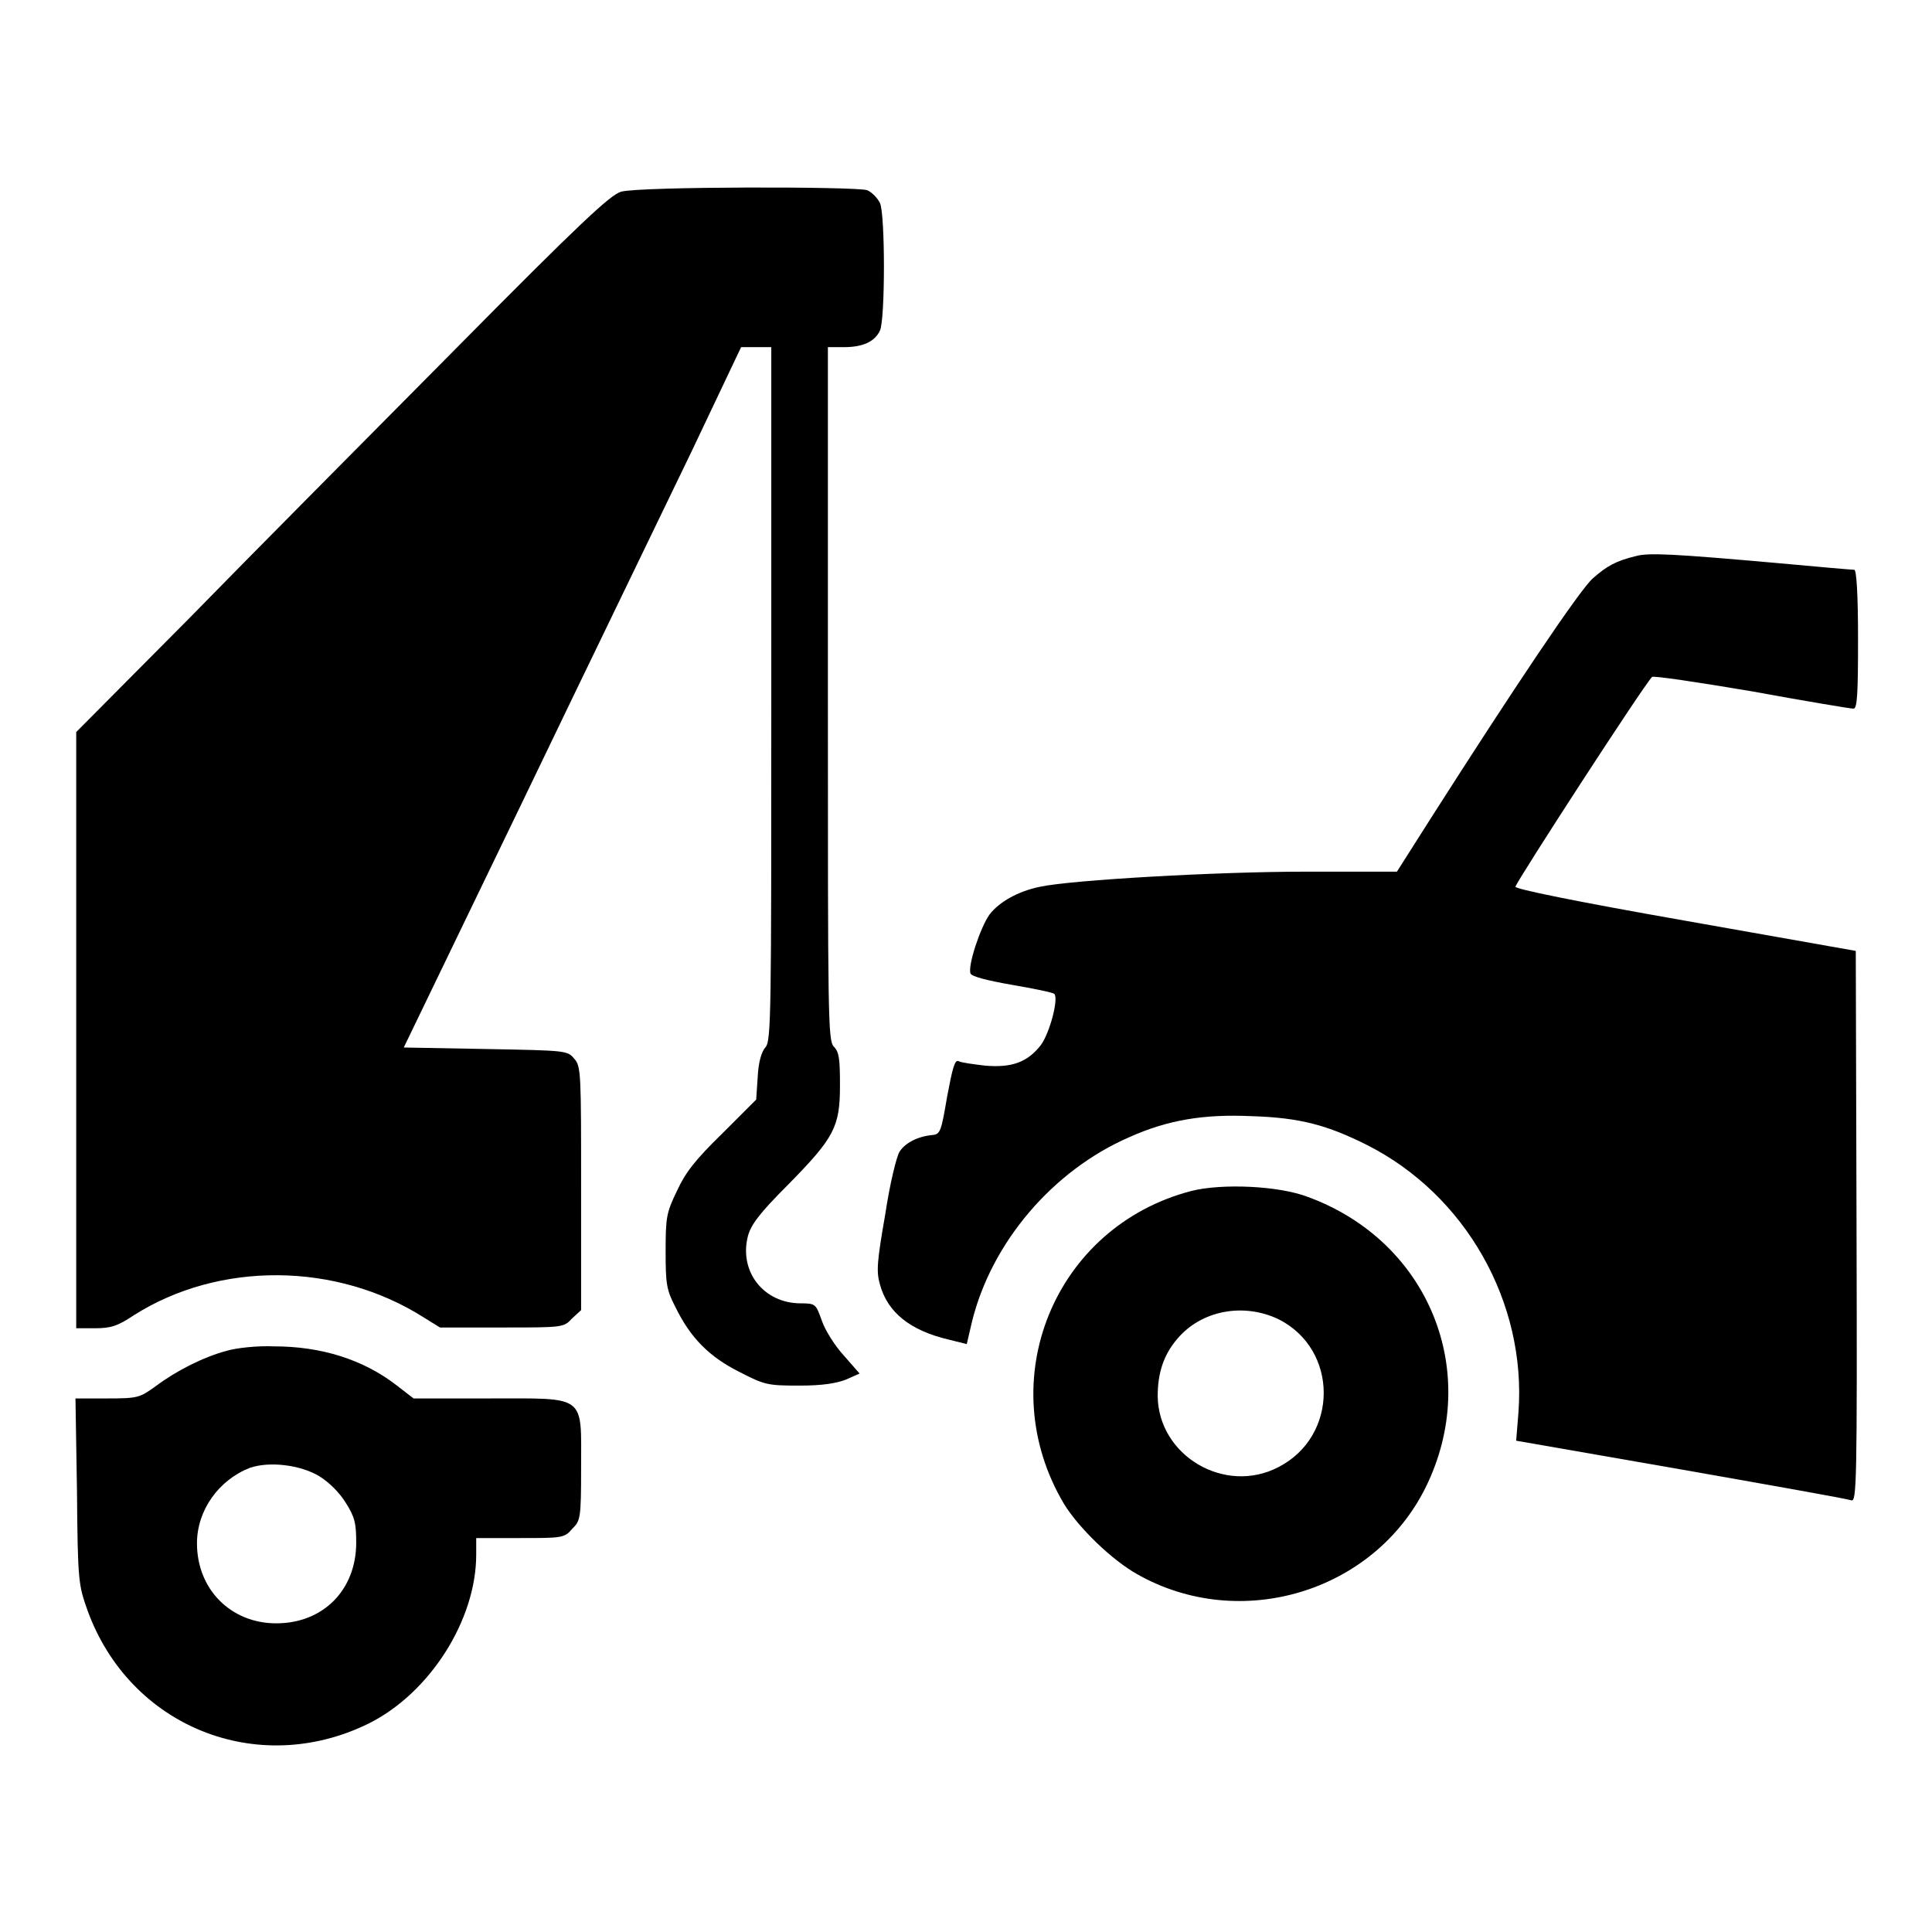
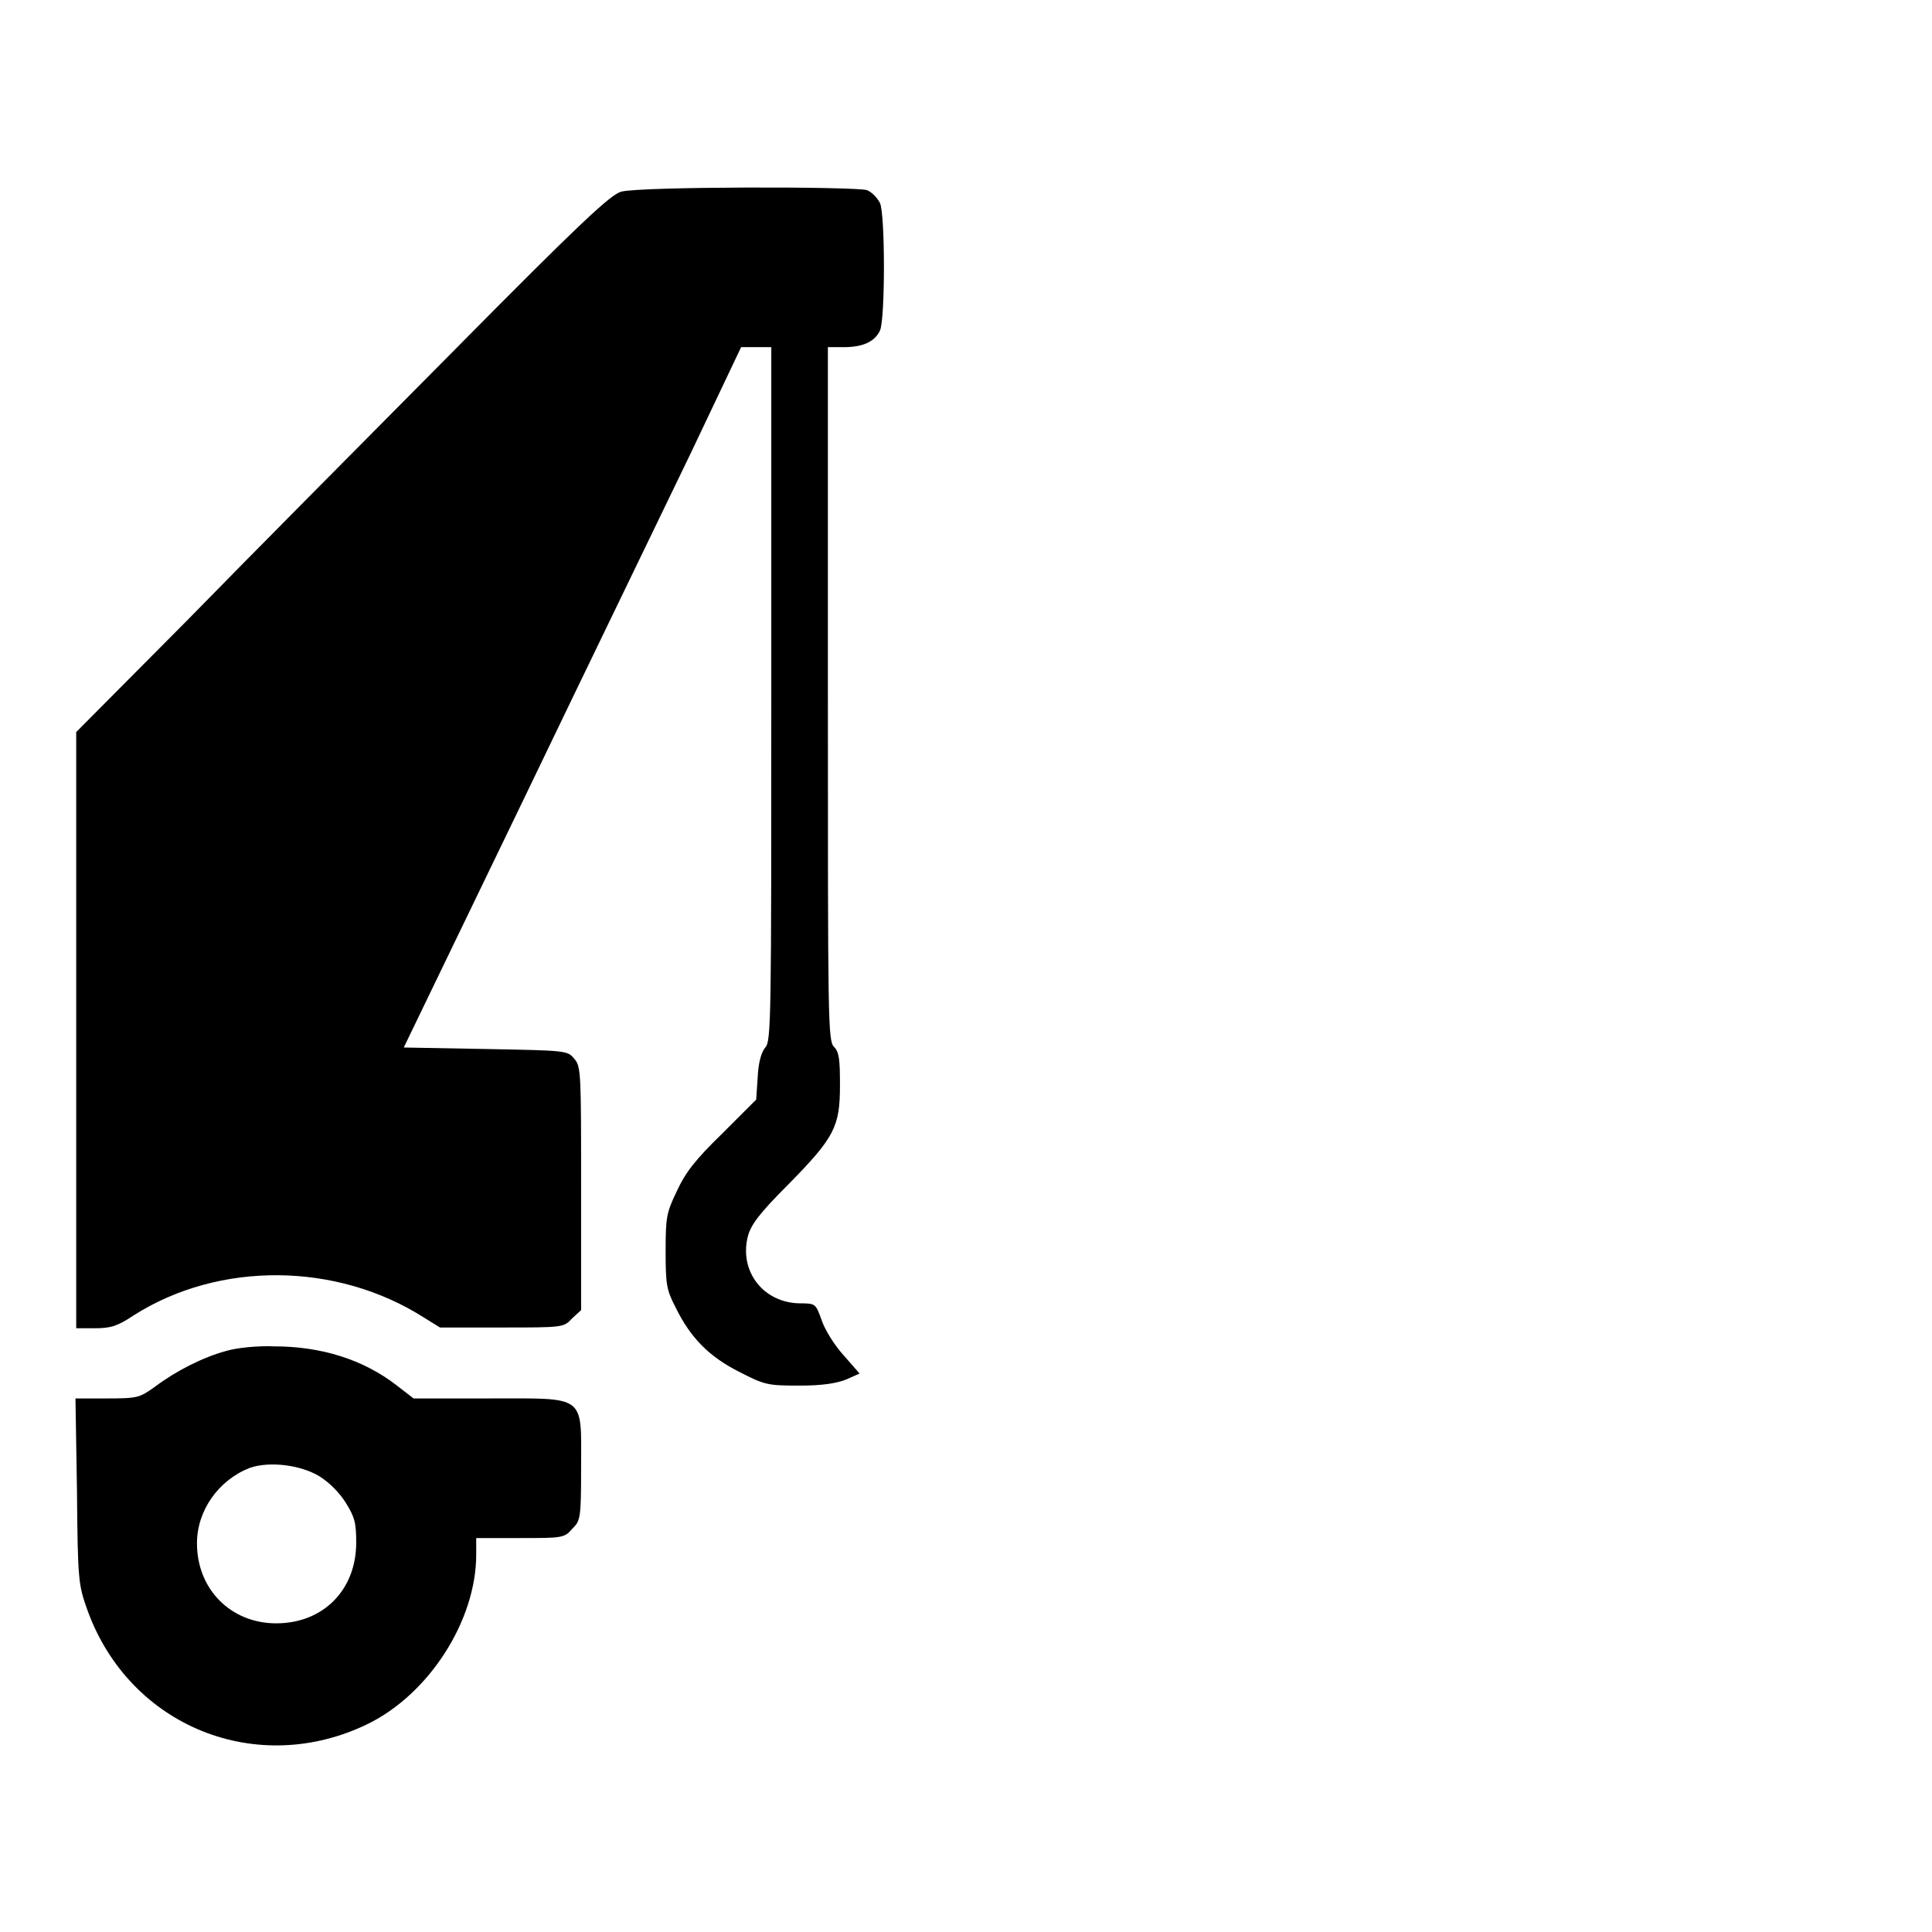
<svg xmlns="http://www.w3.org/2000/svg" version="1.1" x="0px" y="0px" viewBox="0 0 256 256" enable-background="new 0 0 256 256" xml:space="preserve">
  <g>
    <g>
      <g>
        <path fill="#000000" d="M82.3,25.4c-1.4,0.4-5.3,4-22.1,21C49,57.7,33.1,73.7,25,82l-14.9,15v39.5V176h2.5c2.1,0,3-0.3,5.1-1.7c11.3-7.2,26.9-7.1,38.5,0.3l2.1,1.3h8.2c8.1,0,8.2,0,9.3-1.2l1.2-1.1v-16.1c0-15.2,0-16.2-0.9-17.2c-0.9-1.1-1-1.1-11.7-1.3l-10.9-0.2l15.7-32.5c8.6-17.9,18.7-38.7,22.4-46.4L98.2,46h2h2V92c0,42.6,0,46-0.8,46.8c-0.5,0.6-0.9,1.9-1,3.9l-0.2,3l-4.5,4.5c-3.6,3.5-4.9,5.2-6,7.6c-1.4,2.9-1.5,3.5-1.5,8c0,4.3,0.1,5.1,1.3,7.4c2,4.1,4.5,6.6,8.5,8.6c3.3,1.7,3.7,1.8,7.9,1.8c3.1,0,4.9-0.3,6.2-0.8l1.8-0.8l-2.1-2.4c-1.2-1.3-2.5-3.4-2.9-4.6c-0.8-2.2-0.8-2.3-2.8-2.3c-4.9,0-8.2-4.2-7-8.9c0.4-1.5,1.5-3,5.3-6.8c6.2-6.3,6.9-7.7,6.9-13.2c0-3.4-0.1-4.4-0.8-5.1c-0.8-0.8-0.8-3.7-0.8-46.8V46h2.1c2.5,0,4.1-0.7,4.8-2.2c0.7-1.5,0.7-15.4,0-16.9c-0.3-0.6-1-1.4-1.7-1.7C113.4,24.7,84.8,24.7,82.3,25.4z" />
-         <path fill="#000000" d="M216.7,73.7c-2.5,0.6-3.8,1.3-5.6,2.9c-1.7,1.4-10.9,15.2-21.3,31.5l-4.7,7.4h-12.1c-11.8,0-31,1.1-35.2,2c-2.9,0.6-5.4,2-6.7,3.7c-1.2,1.7-2.9,6.8-2.5,7.8c0.2,0.4,2.1,0.9,5.5,1.5c2.9,0.5,5.4,1,5.6,1.2c0.6,0.6-0.6,5.2-1.8,6.8c-1.8,2.3-3.9,3-7.4,2.7c-1.6-0.2-3.2-0.4-3.5-0.6c-0.5-0.2-0.8,1-1.5,4.7c-0.8,4.7-0.9,5-2,5.1c-2,0.2-3.6,1.1-4.3,2.2c-0.4,0.6-1.3,4.3-1.9,8.3c-1.1,6.3-1.2,7.6-0.7,9.3c1,3.7,4,6.1,9.1,7.3l2.4,0.6l0.7-3c2.6-10.5,10.7-20,20.8-24.4c5.1-2.3,9.9-3.1,16.3-2.8c6.4,0.2,10,1.2,15.2,3.8c13.1,6.6,21.2,20.9,20.1,35.5l-0.3,3.7l21.8,3.8c11.9,2.1,22.1,3.9,22.6,4.1c0.7,0.2,0.8-1.7,0.7-36.3l-0.1-36.5l-22.6-4c-14.8-2.6-22.5-4.2-22.5-4.5c0.2-0.8,16.8-26.4,18.1-27.8c0.1-0.2,6.1,0.7,13.2,1.9c7.1,1.3,13.1,2.3,13.5,2.3c0.5,0,0.6-2,0.6-9.2c0-5.9-0.2-9.2-0.5-9.2c-0.3,0-4.9-0.4-10.3-0.9C221.8,73.4,218.4,73.2,216.7,73.7z" />
-         <path fill="#000000" d="M157.9,157.8c-18.2,4.7-26.6,25.2-16.9,41.5c1.9,3.1,6.3,7.4,9.7,9.3c13.6,7.7,31.3,2.4,38.2-11.5c7.5-15.2,0.5-32.6-15.6-38.5C169.4,157.1,161.9,156.8,157.9,157.8z M169.4,174.8c8,4,8,15.5,0,19.6c-7.1,3.7-15.9-1.5-16-9.4c0-3.1,0.8-5.5,2.6-7.6C159.2,173.6,164.8,172.6,169.4,174.8z" />
        <path fill="#000000" d="M30,179c-3,0.8-6.6,2.6-9.4,4.7c-2.1,1.5-2.3,1.6-6.4,1.6H10l0.2,12.3c0.1,12,0.2,12.4,1.4,15.8c5.6,15.4,22.5,22.2,37.2,15c8.1-4,14.3-13.7,14.3-22.4v-2.2h5.8c5.5,0,5.9,0,6.9-1.2c1.1-1.1,1.2-1.3,1.2-8.1c0-9.8,0.8-9.2-12.2-9.2h-10l-2.2-1.7c-4.5-3.5-10.1-5.2-16.3-5.2C34.2,178.3,31.3,178.6,30,179z M42.3,195.6c1.3,0.8,2.7,2.2,3.5,3.5c1.2,1.9,1.4,2.7,1.4,5.3c0,6.3-4.4,10.7-10.6,10.7c-6,0-10.5-4.5-10.5-10.6c0-4.4,2.9-8.4,7-10C35.7,193.6,39.8,194.1,42.3,195.6z" />
      </g>
    </g>
  </g>
</svg>